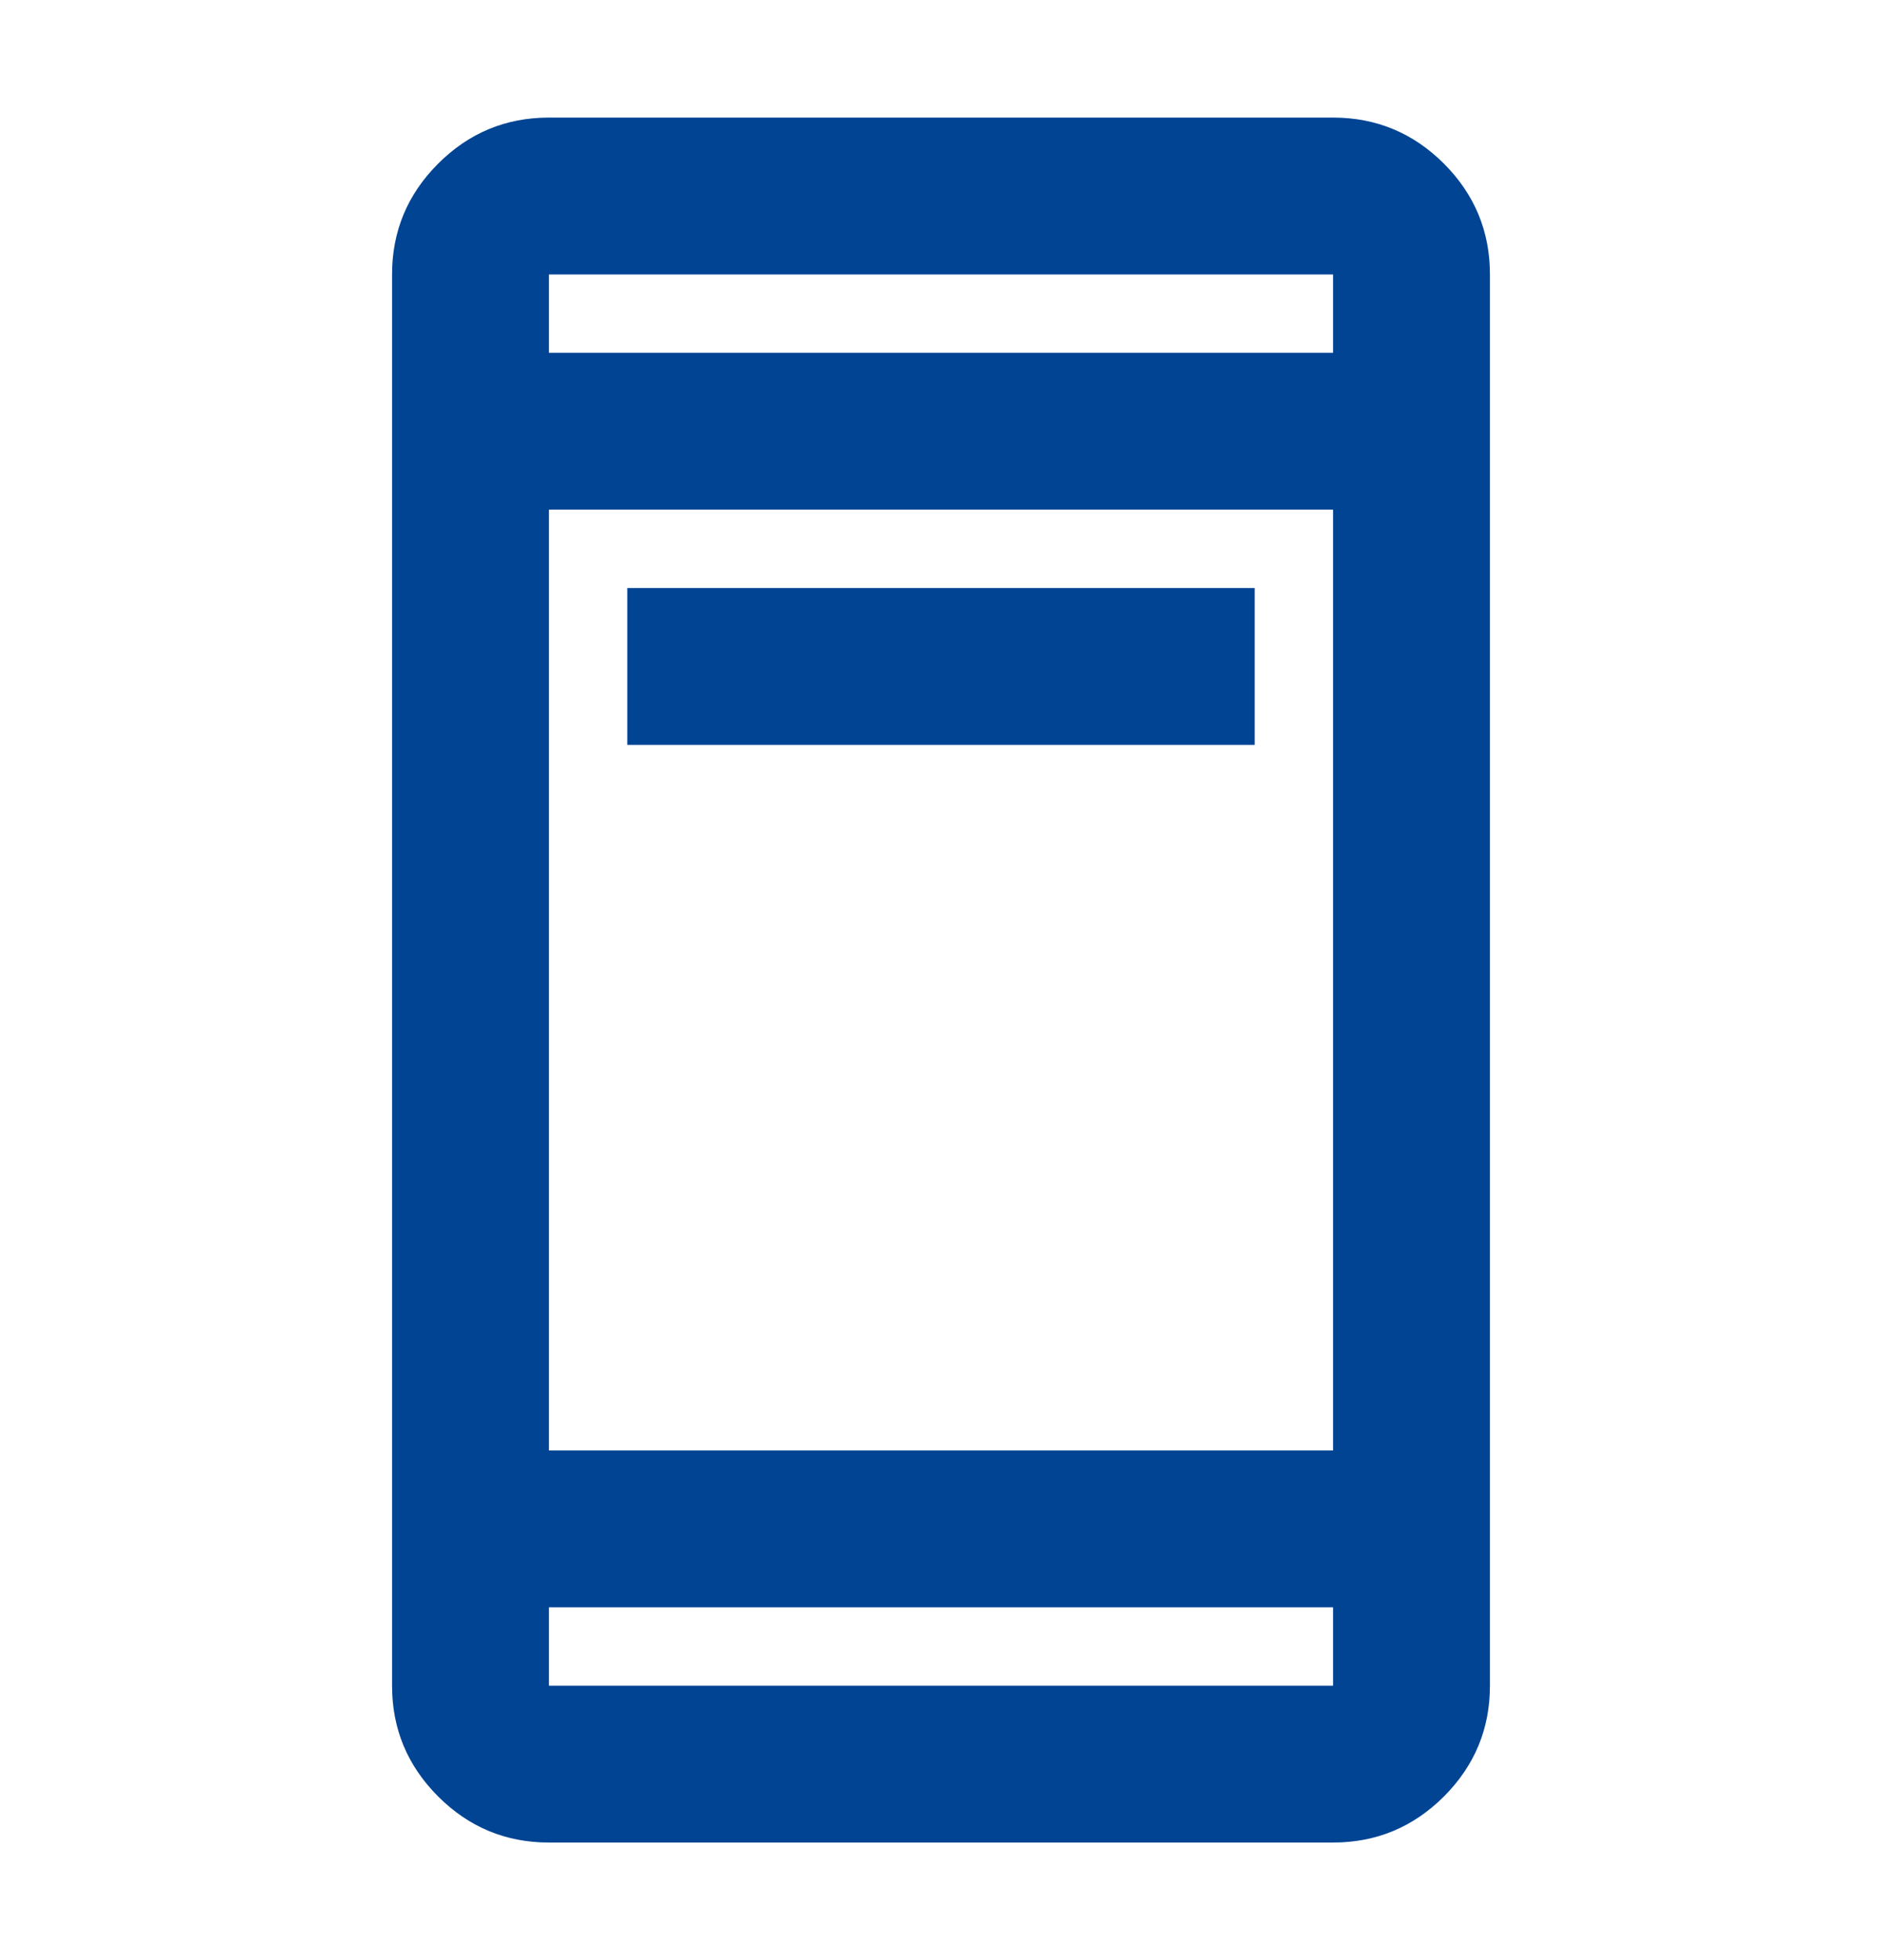
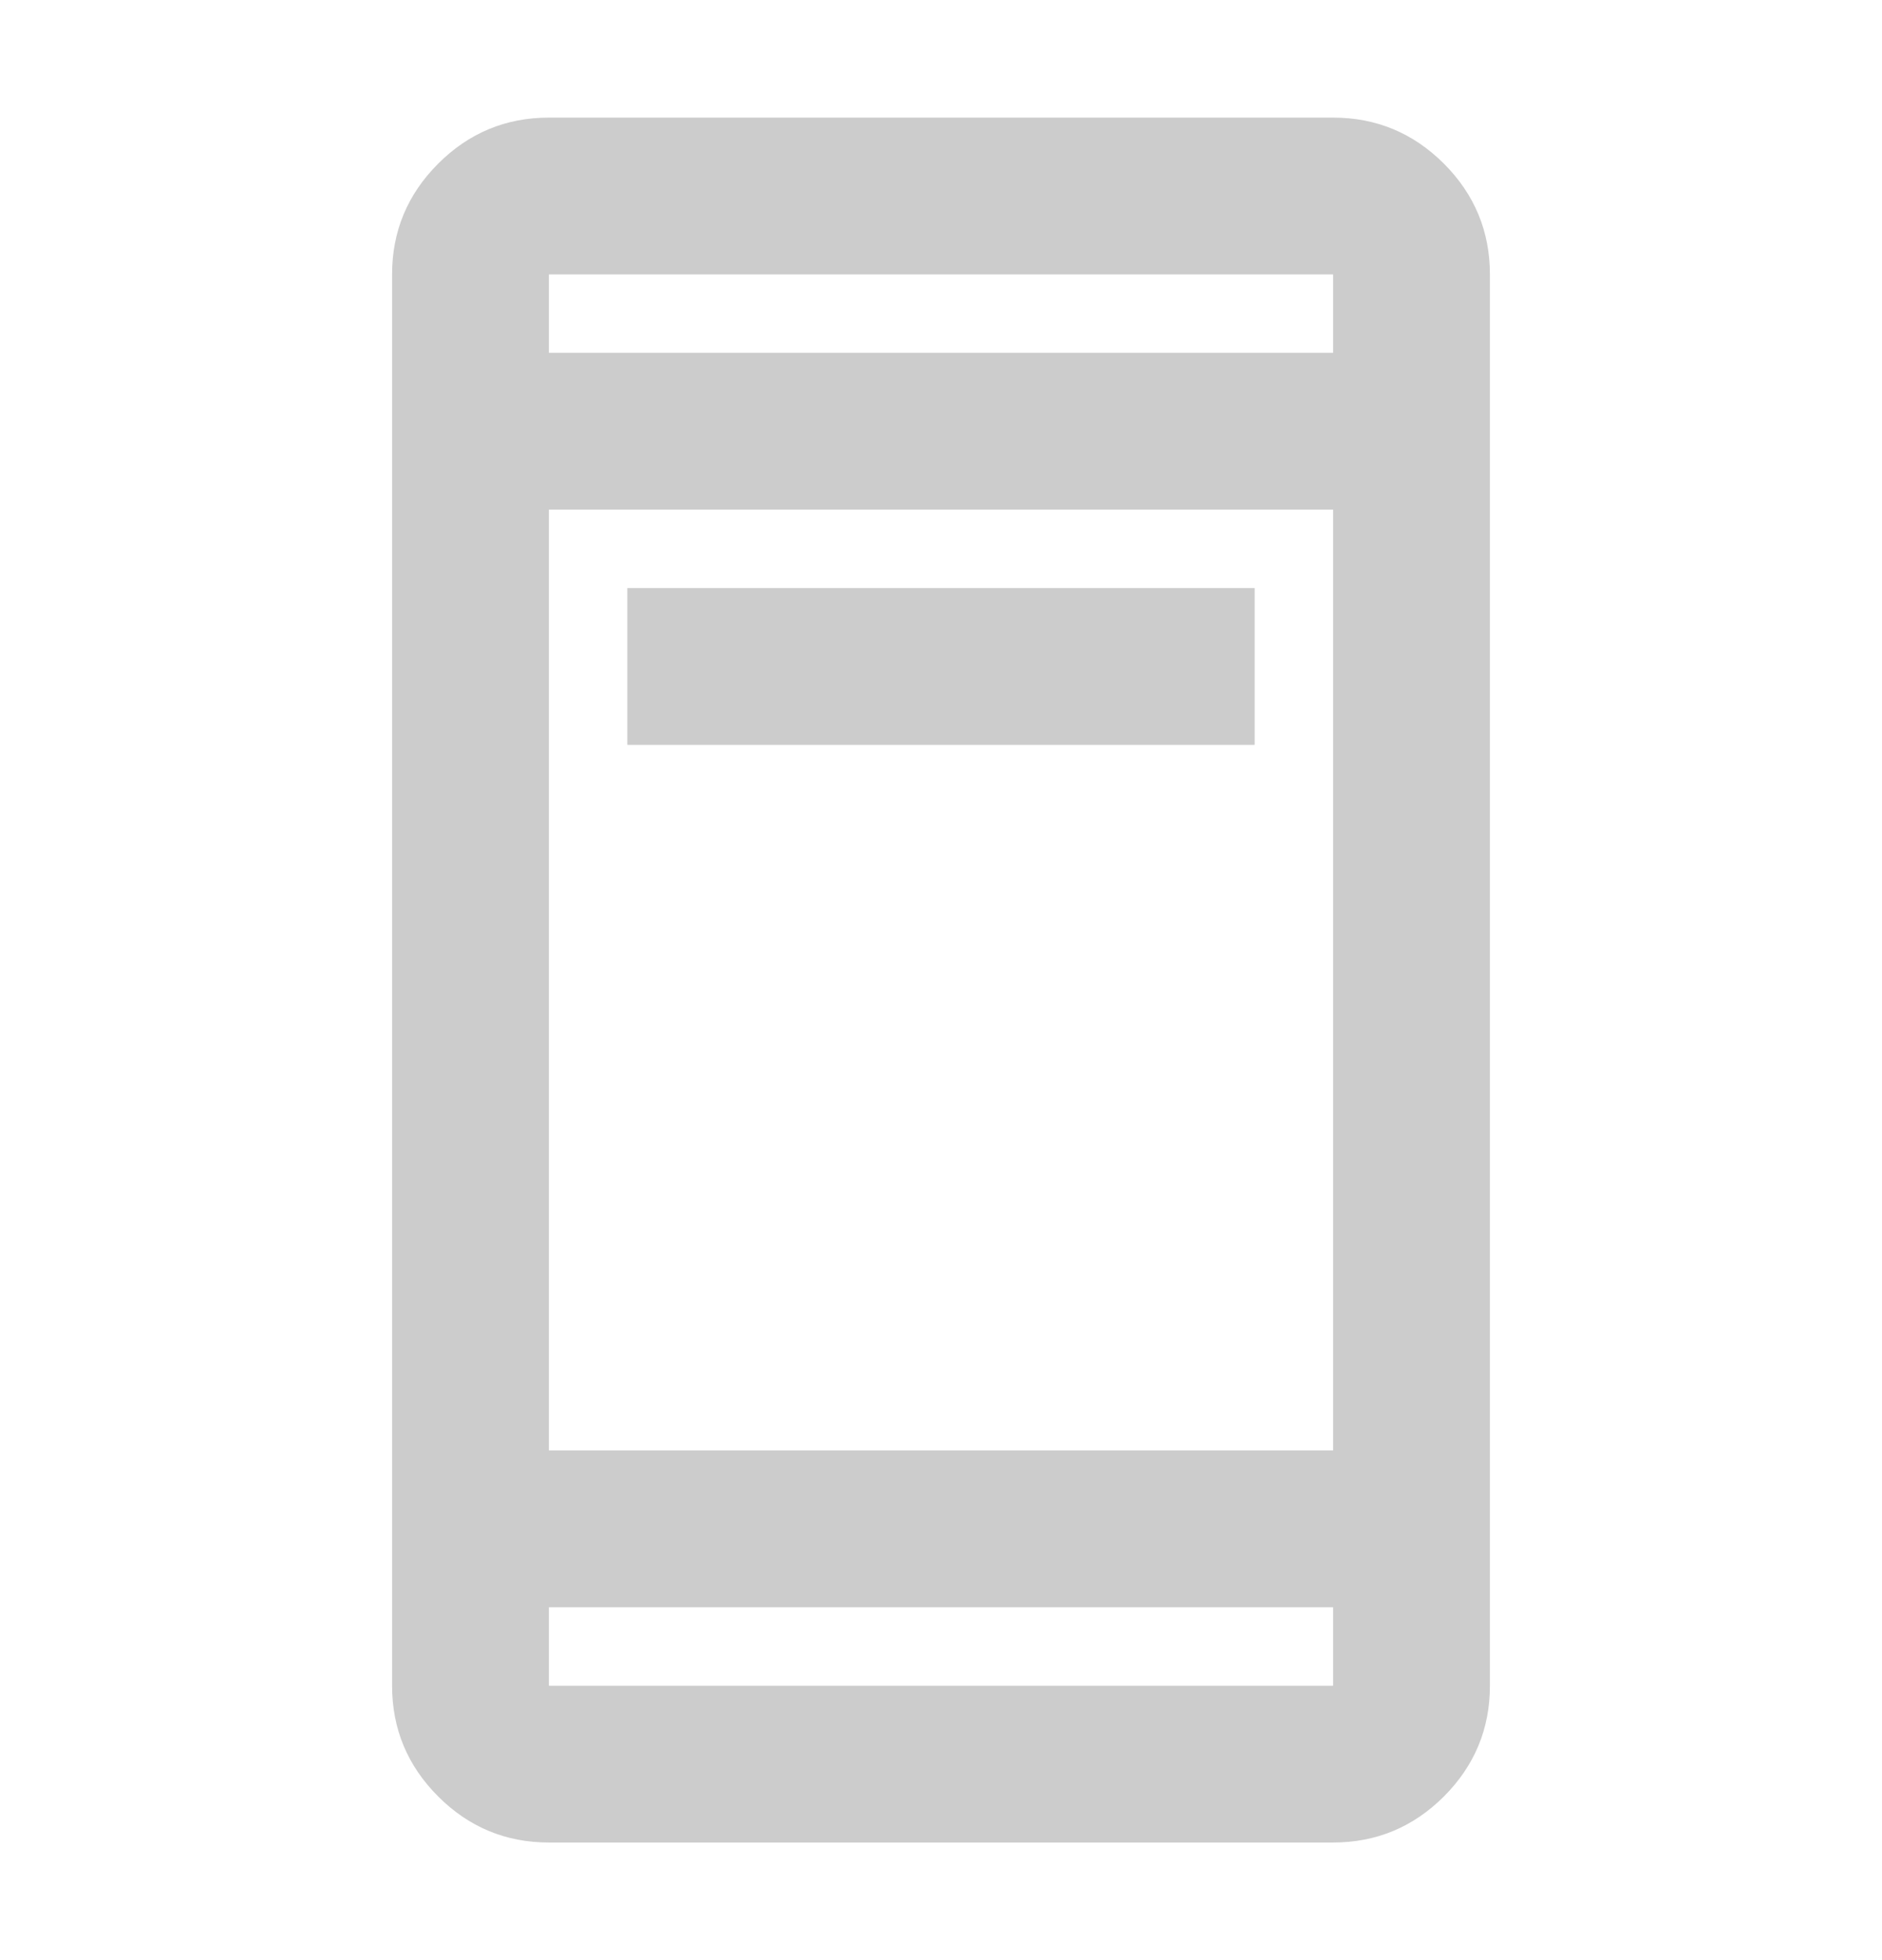
<svg xmlns="http://www.w3.org/2000/svg" width="24" height="25" viewBox="0 0 24 25" fill="none">
  <mask id="mask0_4_209" style="mask-type:alpha" maskUnits="userSpaceOnUse" x="0" y="0" width="24" height="25">
    <rect y="0.5" width="24" height="24" fill="#D9D9D9" />
  </mask>
  <g mask="url(#mask0_4_209)">
-     <path d="M8 9.5V7.5H16V9.5H8ZM7 23.5C6.45 23.5 5.979 23.304 5.588 22.913C5.196 22.521 5 22.05 5 21.5V3.5C5 2.95 5.196 2.479 5.588 2.087C5.979 1.696 6.45 1.5 7 1.5H17C17.55 1.5 18.021 1.696 18.413 2.087C18.804 2.479 19 2.95 19 3.5V21.5C19 22.05 18.804 22.521 18.413 22.913C18.021 23.304 17.55 23.5 17 23.5H7ZM7 20.5V21.5H17V20.5H7ZM7 18.5H17V6.5H7V18.5ZM7 4.5H17V3.5H7V4.5Z" fill="#0155B8" />
    <path d="M8 9.5V7.5H16V9.5H8ZM7 23.5C6.45 23.5 5.979 23.304 5.588 22.913C5.196 22.521 5 22.05 5 21.5V3.5C5 2.95 5.196 2.479 5.588 2.087C5.979 1.696 6.45 1.5 7 1.5H17C17.55 1.5 18.021 1.696 18.413 2.087C18.804 2.479 19 2.95 19 3.5V21.5C19 22.05 18.804 22.521 18.413 22.913C18.021 23.304 17.55 23.5 17 23.5H7ZM7 20.5V21.5H17V20.5H7ZM7 18.5H17V6.5H7V18.5ZM7 4.5H17V3.5H7V4.5Z" fill="black" fill-opacity="0.2" />
  </g>
</svg>